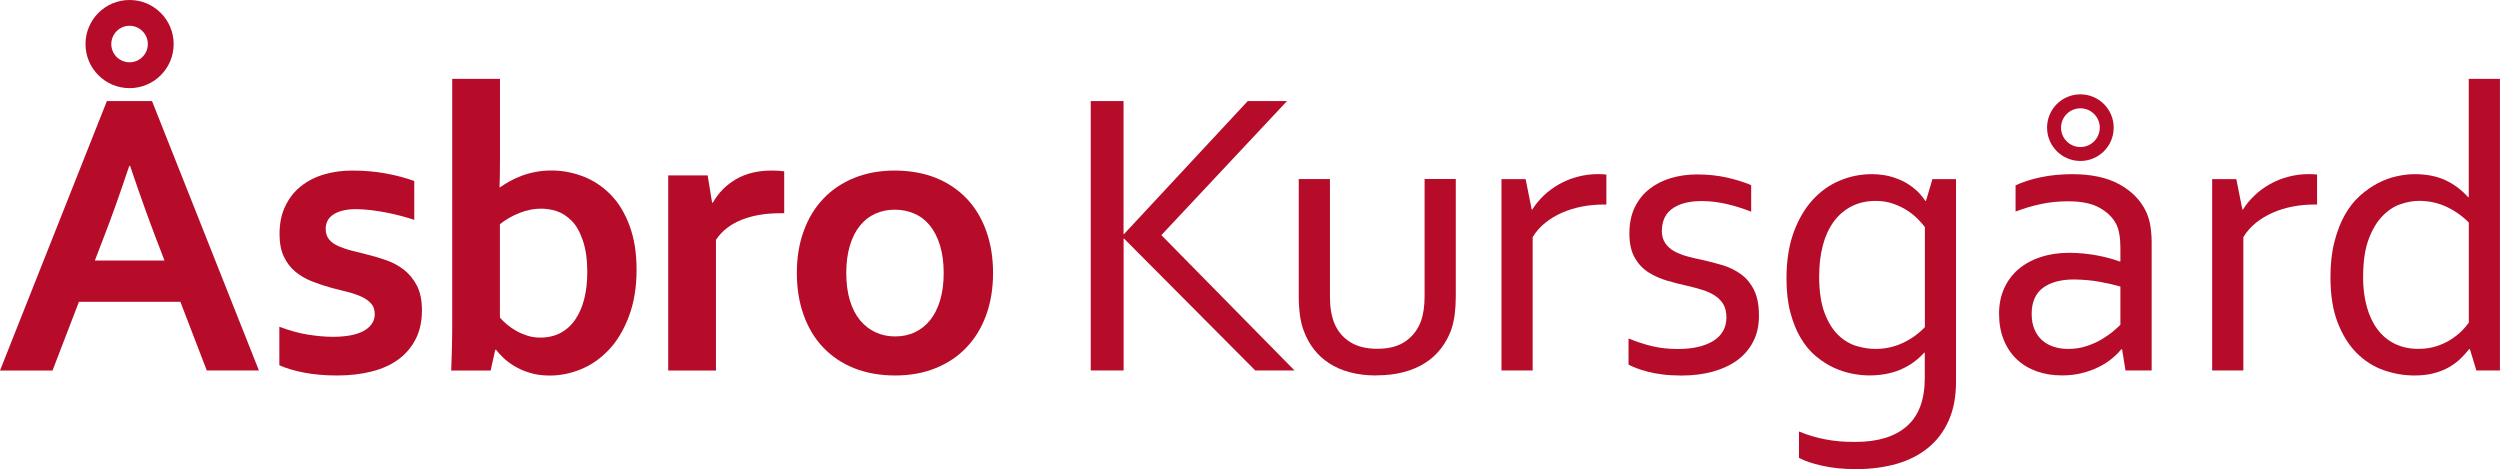
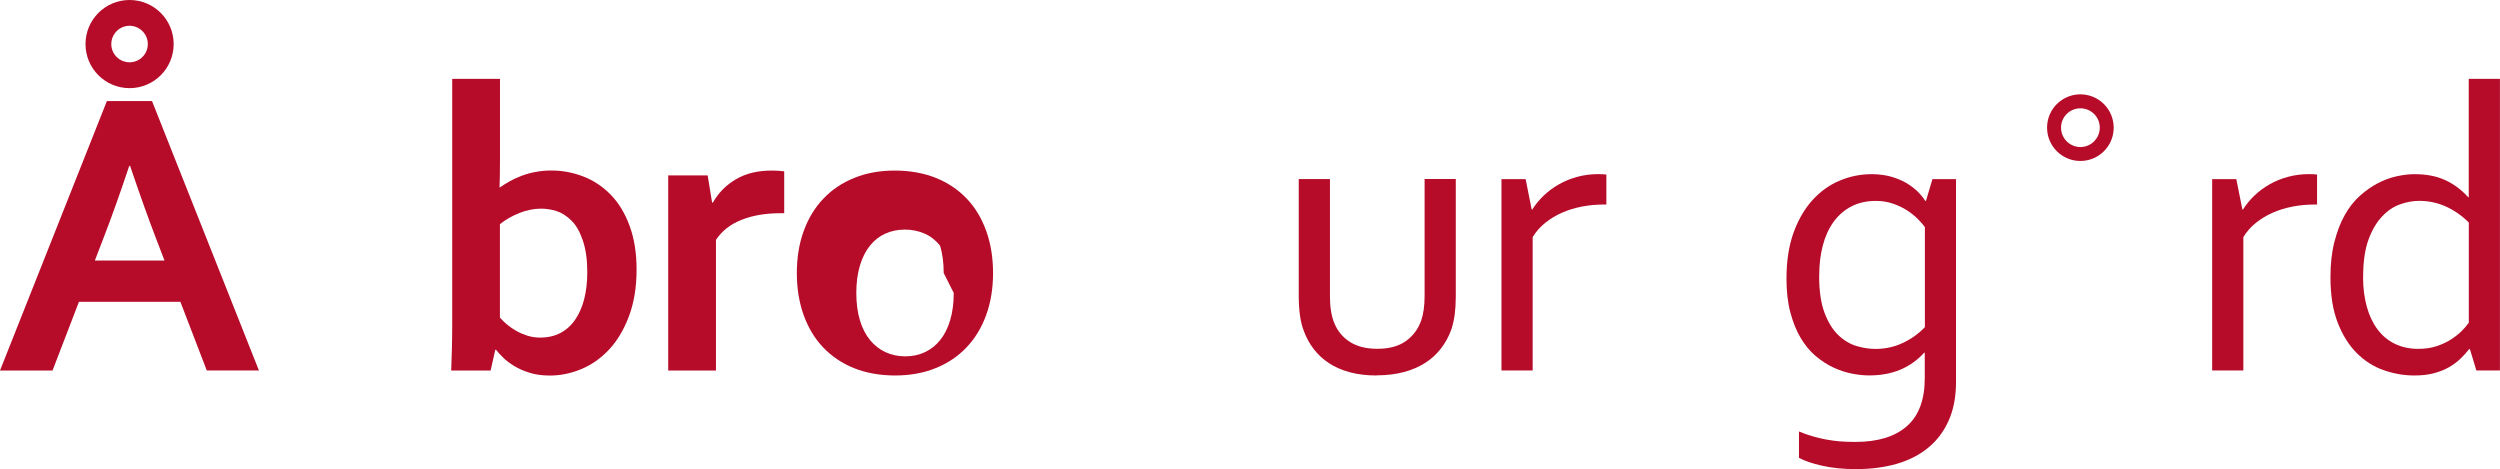
<svg xmlns="http://www.w3.org/2000/svg" id="Layer_1" data-name="Layer 1" viewBox="0 0 387.97 72.8">
  <defs>
    <style>
      .cls-1 {
        fill: #b60b29;
        stroke-width: 0px;
      }
    </style>
  </defs>
-   <path class="cls-1" d="M58.15,48.71c0-.65-.18-1.18-.55-1.59-.37-.42-.85-.77-1.45-1.05-.6-.28-1.3-.53-2.08-.73-.78-.21-1.6-.42-2.45-.62-1.08-.29-2.12-.63-3.12-1.02-1-.39-1.88-.89-2.64-1.52-.76-.62-1.37-1.41-1.81-2.36-.45-.95-.67-2.11-.67-3.48,0-1.69.3-3.15.91-4.39.6-1.24,1.42-2.27,2.45-3.08,1.03-.81,2.23-1.42,3.59-1.81,1.36-.4,2.81-.59,4.33-.59,1.85,0,3.59.15,5.22.45,1.62.3,3.09.69,4.41,1.17v6.03c-.69-.23-1.41-.44-2.17-.64-.76-.2-1.53-.37-2.31-.52-.78-.15-1.56-.27-2.33-.36-.77-.09-1.5-.14-2.19-.14-.87,0-1.62.08-2.22.25-.6.17-1.09.39-1.47.67-.37.28-.65.6-.81.97-.17.36-.25.75-.25,1.14,0,.69.18,1.25.55,1.69.36.44.87.79,1.52,1.06.65.27,1.32.5,2.03.67.71.18,1.4.35,2.06.52,1.04.25,2.08.55,3.12.91,1.04.35,1.98.85,2.81,1.48.83.64,1.52,1.46,2.05,2.47.53,1.01.8,2.3.8,3.86,0,1.71-.32,3.2-.97,4.47-.65,1.27-1.55,2.33-2.7,3.17-1.16.84-2.54,1.47-4.16,1.87-1.62.41-3.39.61-5.33.61s-3.64-.15-5.17-.45c-1.53-.3-2.8-.68-3.8-1.14v-5.97c1.62.6,3.12,1.02,4.5,1.23,1.37.22,2.66.33,3.84.33.92,0,1.77-.07,2.56-.2.79-.14,1.47-.35,2.05-.64.57-.29,1.03-.66,1.36-1.11.33-.45.5-.98.5-1.61Z" />
  <path class="cls-1" d="M98.79,41.84c0,2.73-.4,5.15-1.19,7.25-.79,2.1-1.83,3.83-3.11,5.19-1.28,1.35-2.72,2.36-4.33,3.02-1.6.66-3.22.98-4.84.98-1.15,0-2.18-.14-3.09-.42-.92-.28-1.72-.63-2.41-1.05s-1.27-.85-1.73-1.31c-.47-.46-.84-.86-1.11-1.22h-.12l-.72,3.22h-6.12c.04-.9.08-2,.11-3.33.03-1.32.05-2.58.05-3.77V12.24h7.41v12.59c0,.9,0,1.72-.02,2.48-.01.76-.03,1.35-.05,1.77h.06c.48-.33,1-.66,1.56-.97s1.18-.59,1.84-.84c.67-.25,1.38-.45,2.16-.59.77-.15,1.58-.22,2.44-.22,1.69,0,3.33.31,4.92.92,1.59.61,3.01,1.55,4.25,2.81,1.24,1.26,2.22,2.87,2.95,4.84.73,1.97,1.09,4.23,1.09,6.8ZM91.14,42.21c0-1.9-.23-3.53-.69-4.89-.46-1.36-1.06-2.41-1.8-3.12-.74-.72-1.51-1.2-2.31-1.45-.8-.25-1.6-.37-2.39-.37-1.08,0-2.19.22-3.31.66s-2.15,1.02-3.06,1.75v14.5c.29.33.65.68,1.08,1.05.43.36.91.7,1.44,1,.53.3,1.11.55,1.73.75s1.29.3,2,.3c1.21,0,2.27-.25,3.17-.73.91-.49,1.67-1.18,2.28-2.08.61-.9,1.08-1.96,1.39-3.2.31-1.24.47-2.62.47-4.14Z" />
  <path class="cls-1" d="M121.69,33.09h-.62c-2.27,0-4.27.34-5.98,1.02-1.72.68-3.05,1.71-3.98,3.11v20.28h-7.41v-30.28h6.12l.69,4.22h.12c.87-1.54,2.08-2.75,3.61-3.64,1.53-.89,3.37-1.33,5.52-1.33.75,0,1.4.04,1.94.12v6.5Z" />
-   <path class="cls-1" d="M154.11,42.37c0,2.37-.35,4.54-1.06,6.5-.71,1.96-1.72,3.64-3.05,5.03-1.32,1.4-2.92,2.47-4.8,3.23s-3.97,1.14-6.28,1.14-4.51-.38-6.39-1.14c-1.89-.76-3.48-1.84-4.8-3.23s-2.32-3.07-3.02-5.03c-.7-1.96-1.05-4.12-1.05-6.5s.35-4.54,1.06-6.5c.71-1.96,1.72-3.64,3.05-5.03,1.32-1.4,2.92-2.47,4.8-3.23,1.87-.76,3.97-1.14,6.28-1.14s4.5.38,6.39,1.14c1.88.76,3.48,1.84,4.8,3.23s2.32,3.07,3.02,5.03c.7,1.96,1.05,4.12,1.05,6.5ZM146.45,42.37c0-1.6-.19-3.02-.56-4.25s-.9-2.26-1.56-3.09c-.67-.83-1.47-1.46-2.41-1.87s-1.96-.62-3.06-.62-2.09.21-3.02.62c-.93.42-1.72,1.04-2.39,1.87-.67.83-1.19,1.86-1.56,3.09s-.56,2.65-.56,4.25.19,3.02.56,4.25.9,2.25,1.58,3.08c.68.82,1.48,1.45,2.41,1.87.93.43,1.94.64,3.05.64s2.11-.21,3.03-.64c.92-.43,1.71-1.05,2.37-1.87.67-.82,1.19-1.85,1.56-3.08s.56-2.65.56-4.25Z" />
+   <path class="cls-1" d="M154.11,42.37c0,2.37-.35,4.54-1.06,6.5-.71,1.96-1.72,3.64-3.05,5.03-1.32,1.4-2.92,2.47-4.8,3.23s-3.97,1.14-6.28,1.14-4.51-.38-6.39-1.14c-1.89-.76-3.48-1.84-4.8-3.23s-2.32-3.07-3.02-5.03c-.7-1.96-1.05-4.12-1.05-6.5s.35-4.54,1.06-6.5c.71-1.96,1.72-3.64,3.05-5.03,1.32-1.4,2.92-2.47,4.8-3.23,1.87-.76,3.97-1.14,6.28-1.14s4.5.38,6.39,1.14c1.88.76,3.48,1.84,4.8,3.23s2.32,3.07,3.02,5.03c.7,1.96,1.05,4.12,1.05,6.5ZM146.45,42.37c0-1.6-.19-3.02-.56-4.25c-.67-.83-1.47-1.46-2.41-1.87s-1.96-.62-3.06-.62-2.09.21-3.02.62c-.93.42-1.72,1.04-2.39,1.87-.67.83-1.19,1.86-1.56,3.09s-.56,2.65-.56,4.25.19,3.02.56,4.25.9,2.25,1.58,3.08c.68.82,1.48,1.45,2.41,1.87.93.43,1.94.64,3.05.64s2.11-.21,3.03-.64c.92-.43,1.71-1.05,2.37-1.87.67-.82,1.19-1.85,1.56-3.08s.56-2.65.56-4.25Z" />
  <g>
    <path class="cls-1" d="M28,46.84h-15.75l-4.1,10.66H0L16.59,15.68h7l16.59,41.81h-8.09l-4.1-10.66ZM20.06,25.74c-1.46,4.37-2.77,8.03-3.91,10.97l-1.43,3.72h10.81l-1.43-3.72c-1.13-2.96-2.44-6.62-3.91-10.97h-.12Z" />
    <path class="cls-1" d="M13.27,6.84c0-3.78,3.06-6.84,6.84-6.84h0c3.78,0,6.84,3.06,6.84,6.84h0c0,3.78-3.06,6.84-6.84,6.84h0c-3.78,0-6.84-3.06-6.84-6.84h0ZM17.27,6.84c0,1.56,1.27,2.83,2.84,2.83h0c1.56,0,2.83-1.27,2.83-2.83h0c0-1.57-1.27-2.83-2.83-2.84h0c-1.57,0-2.83,1.27-2.84,2.84h0Z" />
  </g>
-   <path class="cls-1" d="M169.27,57.49V15.68h5.09v20.66h.06l19.22-20.66h6.09l-19.5,20.81,20.66,21h-6.09l-20.37-20.47h-.06v20.47h-5.09Z" />
  <path class="cls-1" d="M213.64,58.27c-1.54,0-2.93-.17-4.16-.5-1.23-.33-2.31-.8-3.23-1.41-.93-.6-1.71-1.33-2.36-2.17-.65-.84-1.16-1.77-1.53-2.77-.29-.75-.5-1.57-.62-2.47s-.19-1.87-.19-2.94v-18.22h4.84v18.19c0,1.65.22,3.02.66,4.12.5,1.25,1.31,2.23,2.42,2.95,1.11.72,2.54,1.08,4.27,1.08,1.83,0,3.31-.4,4.42-1.19,1.11-.79,1.91-1.85,2.39-3.19.35-1.02.53-2.28.53-3.78v-18.19h4.84v18.25c0,1-.06,1.93-.17,2.8-.12.86-.3,1.66-.55,2.39-.38,1.02-.89,1.96-1.55,2.83-.66.86-1.46,1.61-2.42,2.23-.96.62-2.07,1.11-3.33,1.45-1.26.34-2.68.52-4.27.52Z" />
  <path class="cls-1" d="M249.27,31.74h-.37c-1.15,0-2.27.1-3.37.31-1.1.21-2.14.53-3.11.95-.97.43-1.84.95-2.62,1.58-.78.62-1.43,1.36-1.95,2.22v20.69h-4.84v-29.69h3.75l.94,4.72h.09c.48-.77,1.07-1.49,1.77-2.16.7-.67,1.48-1.25,2.36-1.75s1.83-.89,2.87-1.17c1.04-.28,2.13-.42,3.28-.42.21,0,.42,0,.64.02.22.01.41.03.58.05v4.66Z" />
-   <path class="cls-1" d="M257.89,35.71c0,.81.17,1.48.52,2,.35.52.81.94,1.39,1.27.58.32,1.25.59,2.02.8.76.21,1.55.4,2.37.56,1.12.25,2.18.53,3.18.83,1,.3,1.92.75,2.77,1.36s1.53,1.42,2.05,2.45c.52,1.03.78,2.37.78,4.02,0,1.5-.29,2.83-.88,3.98-.58,1.16-1.41,2.12-2.47,2.91-1.06.78-2.33,1.37-3.81,1.78-1.48.41-3.1.61-4.87.61-1.08,0-2.07-.06-2.95-.17-.89-.11-1.67-.26-2.34-.44-.68-.18-1.26-.36-1.73-.55-.48-.19-.87-.36-1.19-.53v-4.06c1.23.5,2.44.9,3.65,1.19s2.54.44,3.99.44c1.15,0,2.18-.1,3.1-.31s1.71-.52,2.38-.92c.67-.41,1.18-.92,1.53-1.53.36-.61.54-1.33.54-2.14s-.16-1.52-.49-2.06c-.33-.54-.77-.99-1.32-1.34-.55-.35-1.19-.65-1.92-.87-.73-.23-1.49-.44-2.29-.62-1.04-.23-2.1-.5-3.17-.81-1.07-.31-2.05-.75-2.93-1.31-.88-.56-1.59-1.33-2.13-2.3-.54-.97-.81-2.21-.81-3.73s.28-2.92.84-4.06,1.32-2.09,2.28-2.84c.96-.75,2.07-1.31,3.34-1.69,1.27-.37,2.61-.56,4.03-.56,1.65,0,3.17.16,4.58.47,1.41.31,2.68.71,3.83,1.19v4.12c-1.22-.48-2.46-.87-3.71-1.17-1.25-.3-2.54-.46-3.86-.48-1.12,0-2.07.11-2.87.34-.79.23-1.44.55-1.95.95-.51.41-.88.89-1.11,1.44-.23.55-.35,1.16-.35,1.83Z" />
  <path class="cls-1" d="M290.46,27.02c1.29.02,2.42.19,3.37.5.96.31,1.78.7,2.47,1.17.69.47,1.23.93,1.64,1.39.41.46.68.82.83,1.09h.12l1-3.37h3.66v31.44c0,2.29-.37,4.29-1.12,5.98-.75,1.7-1.8,3.11-3.16,4.23-1.35,1.12-2.98,1.96-4.89,2.52-1.91.55-4.02.83-6.33.83-1.96,0-3.71-.17-5.25-.52-1.54-.34-2.75-.75-3.62-1.23v-4.09c.71.29,1.4.54,2.06.73.67.2,1.35.36,2.06.5.71.14,1.43.23,2.17.3.74.06,1.56.09,2.45.09,3.48,0,6.15-.81,8-2.44,1.85-1.62,2.78-4.1,2.78-7.44v-3.97h-.09c-1.06,1.17-2.3,2.05-3.7,2.64-1.41.59-3.02.89-4.83.89-.83,0-1.73-.09-2.69-.28-.96-.19-1.92-.5-2.87-.95-.96-.45-1.87-1.04-2.75-1.78s-1.65-1.67-2.31-2.78c-.67-1.11-1.2-2.43-1.61-3.95-.41-1.52-.61-3.28-.61-5.28,0-2.77.38-5.17,1.12-7.2.75-2.03,1.74-3.71,2.97-5.05,1.23-1.33,2.63-2.33,4.22-2.98,1.58-.66,3.22-.98,4.91-.98ZM282.31,42.84c0,2.33.28,4.24.84,5.72s1.28,2.63,2.14,3.45c.86.82,1.81,1.39,2.83,1.69,1.02.3,1.99.45,2.91.45,1.5,0,2.91-.3,4.22-.91,1.31-.6,2.47-1.43,3.47-2.47v-15.53c-.27-.37-.65-.8-1.12-1.28-.48-.48-1.04-.92-1.67-1.33-.64-.41-1.36-.75-2.17-1.03-.81-.28-1.7-.42-2.66-.42-1.44,0-2.7.29-3.8.86-1.09.57-2.01,1.37-2.75,2.39-.74,1.02-1.3,2.25-1.67,3.67-.38,1.43-.56,3-.56,4.73Z" />
  <path class="cls-1" d="M359.56,31.74h-.37c-1.15,0-2.27.1-3.37.31-1.1.21-2.14.53-3.11.95-.97.43-1.84.95-2.62,1.58-.78.62-1.43,1.36-1.95,2.22v20.69h-4.84v-29.69h3.75l.94,4.72h.09c.48-.77,1.07-1.49,1.77-2.16.7-.67,1.48-1.25,2.36-1.75s1.83-.89,2.87-1.17c1.04-.28,2.13-.42,3.28-.42.21,0,.42,0,.64.02.22.01.41.03.58.05v4.66Z" />
  <path class="cls-1" d="M361.66,43.02c0-2.06.2-3.89.61-5.48.41-1.59.94-2.98,1.61-4.17.67-1.19,1.45-2.18,2.34-2.98.9-.8,1.82-1.45,2.78-1.95.96-.5,1.93-.86,2.92-1.08.99-.22,1.92-.33,2.8-.33,1.81,0,3.38.3,4.72.91,1.33.6,2.53,1.49,3.59,2.66h.09V12.24h4.84v45.25h-3.66l-1-3.31h-.12c-.37.48-.81.96-1.31,1.45s-1.09.93-1.77,1.33c-.68.4-1.46.71-2.34.95-.89.24-1.91.36-3.08.36-1.62,0-3.22-.28-4.78-.83-1.56-.55-2.95-1.44-4.17-2.66-1.22-1.22-2.2-2.79-2.95-4.72s-1.12-4.28-1.12-7.05ZM366.72,42.96c0,1.71.19,3.25.58,4.64.38,1.39.94,2.56,1.67,3.53.73.97,1.62,1.71,2.69,2.23,1.06.52,2.28.78,3.66.78,1.02,0,1.95-.14,2.78-.41.83-.27,1.58-.61,2.23-1.03.66-.42,1.22-.86,1.69-1.33.47-.47.84-.9,1.11-1.3v-15.53c-1-1.02-2.16-1.84-3.47-2.45-1.31-.61-2.73-.92-4.25-.92-.92,0-1.88.17-2.89.52-1.01.34-1.95.96-2.81,1.86-.87.9-1.58,2.1-2.14,3.61-.56,1.51-.84,3.44-.84,5.8Z" />
  <g>
-     <path class="cls-1" d="M329.31,54.21h-.12c-.4.5-.9,1-1.5,1.48-.6.49-1.3.93-2.09,1.31-.79.39-1.66.69-2.59.92-.94.23-1.94.34-3,.34-1.44,0-2.76-.21-3.95-.64-1.2-.43-2.23-1.05-3.09-1.87-.87-.82-1.54-1.83-2.02-3.02-.48-1.19-.72-2.53-.72-4.03s.27-2.8.8-3.97c.53-1.17,1.28-2.16,2.23-2.97.96-.81,2.11-1.44,3.45-1.87,1.34-.44,2.83-.66,4.45-.66,1.54.02,2.97.16,4.28.41,1.31.25,2.48.56,3.5.94h.12v-2.06c0-.81-.05-1.53-.16-2.16-.1-.62-.28-1.18-.53-1.66-.54-1-1.41-1.83-2.59-2.48-1.19-.66-2.79-.98-4.81-.98-1.5,0-2.91.14-4.23.42-1.32.28-2.64.67-3.95,1.17v-4.06c.5-.25,1.09-.48,1.77-.7.68-.22,1.39-.41,2.14-.56.75-.16,1.54-.28,2.37-.36.83-.08,1.67-.12,2.5-.12,3,0,5.45.53,7.36,1.59,1.91,1.06,3.28,2.47,4.11,4.22.31.67.54,1.4.67,2.2.13.8.2,1.68.2,2.64v19.81h-4.06l-.53-3.28ZM329.06,44.46c-.89-.25-1.95-.49-3.17-.72-1.22-.23-2.57-.35-4.04-.37-2.05,0-3.66.44-4.82,1.31-1.16.87-1.74,2.22-1.74,4.03,0,.92.14,1.72.44,2.41.29.69.69,1.25,1.2,1.7.51.45,1.11.78,1.8,1,.69.22,1.44.33,2.22.33,1.04,0,2-.15,2.89-.45s1.69-.66,2.38-1.08,1.29-.83,1.77-1.25c.49-.42.84-.74,1.07-.97v-5.94Z" />
    <path class="cls-1" d="M317.68,19.81c0-2.86,2.31-5.17,5.17-5.17h0c2.86,0,5.17,2.32,5.17,5.17h0c0,2.86-2.31,5.17-5.17,5.17h0c-2.86,0-5.17-2.32-5.17-5.17h0ZM319.85,19.81c0,1.66,1.34,3,3,3.01h0c1.66,0,3-1.34,3.01-3.01h0c0-1.66-1.34-3-3.01-3h0c-1.66,0-3,1.34-3,3h0Z" />
  </g>
</svg>